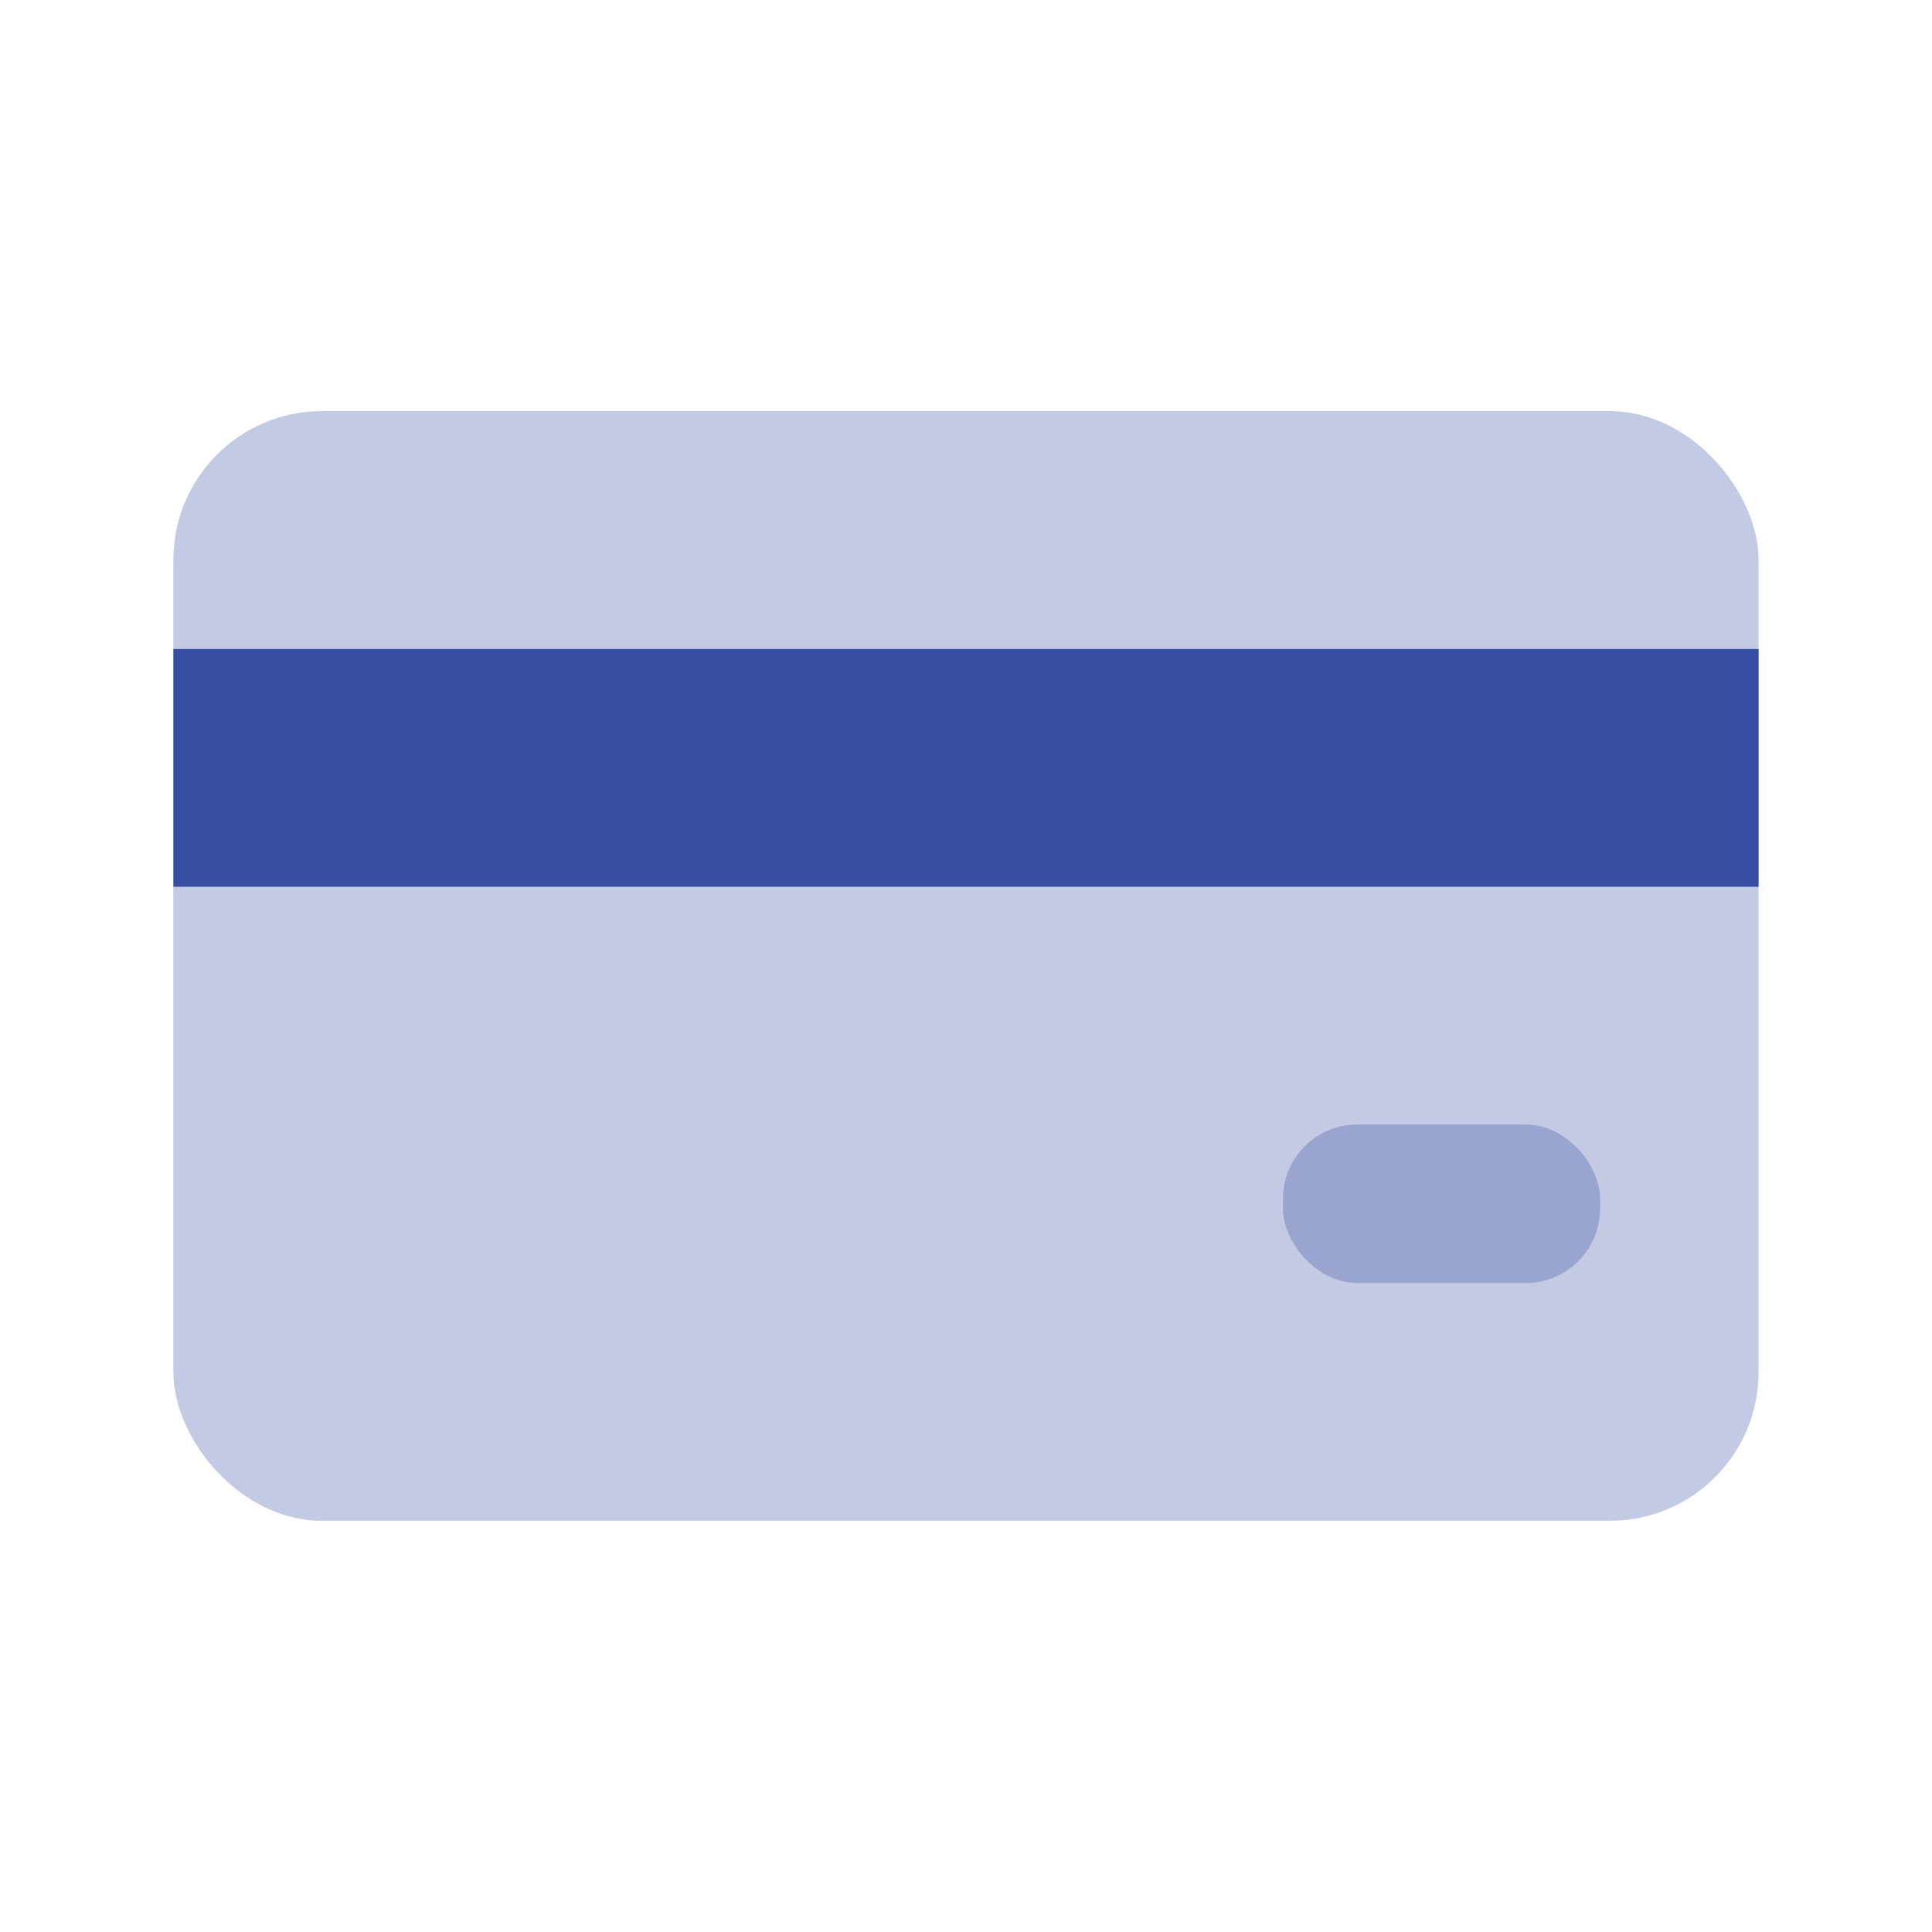
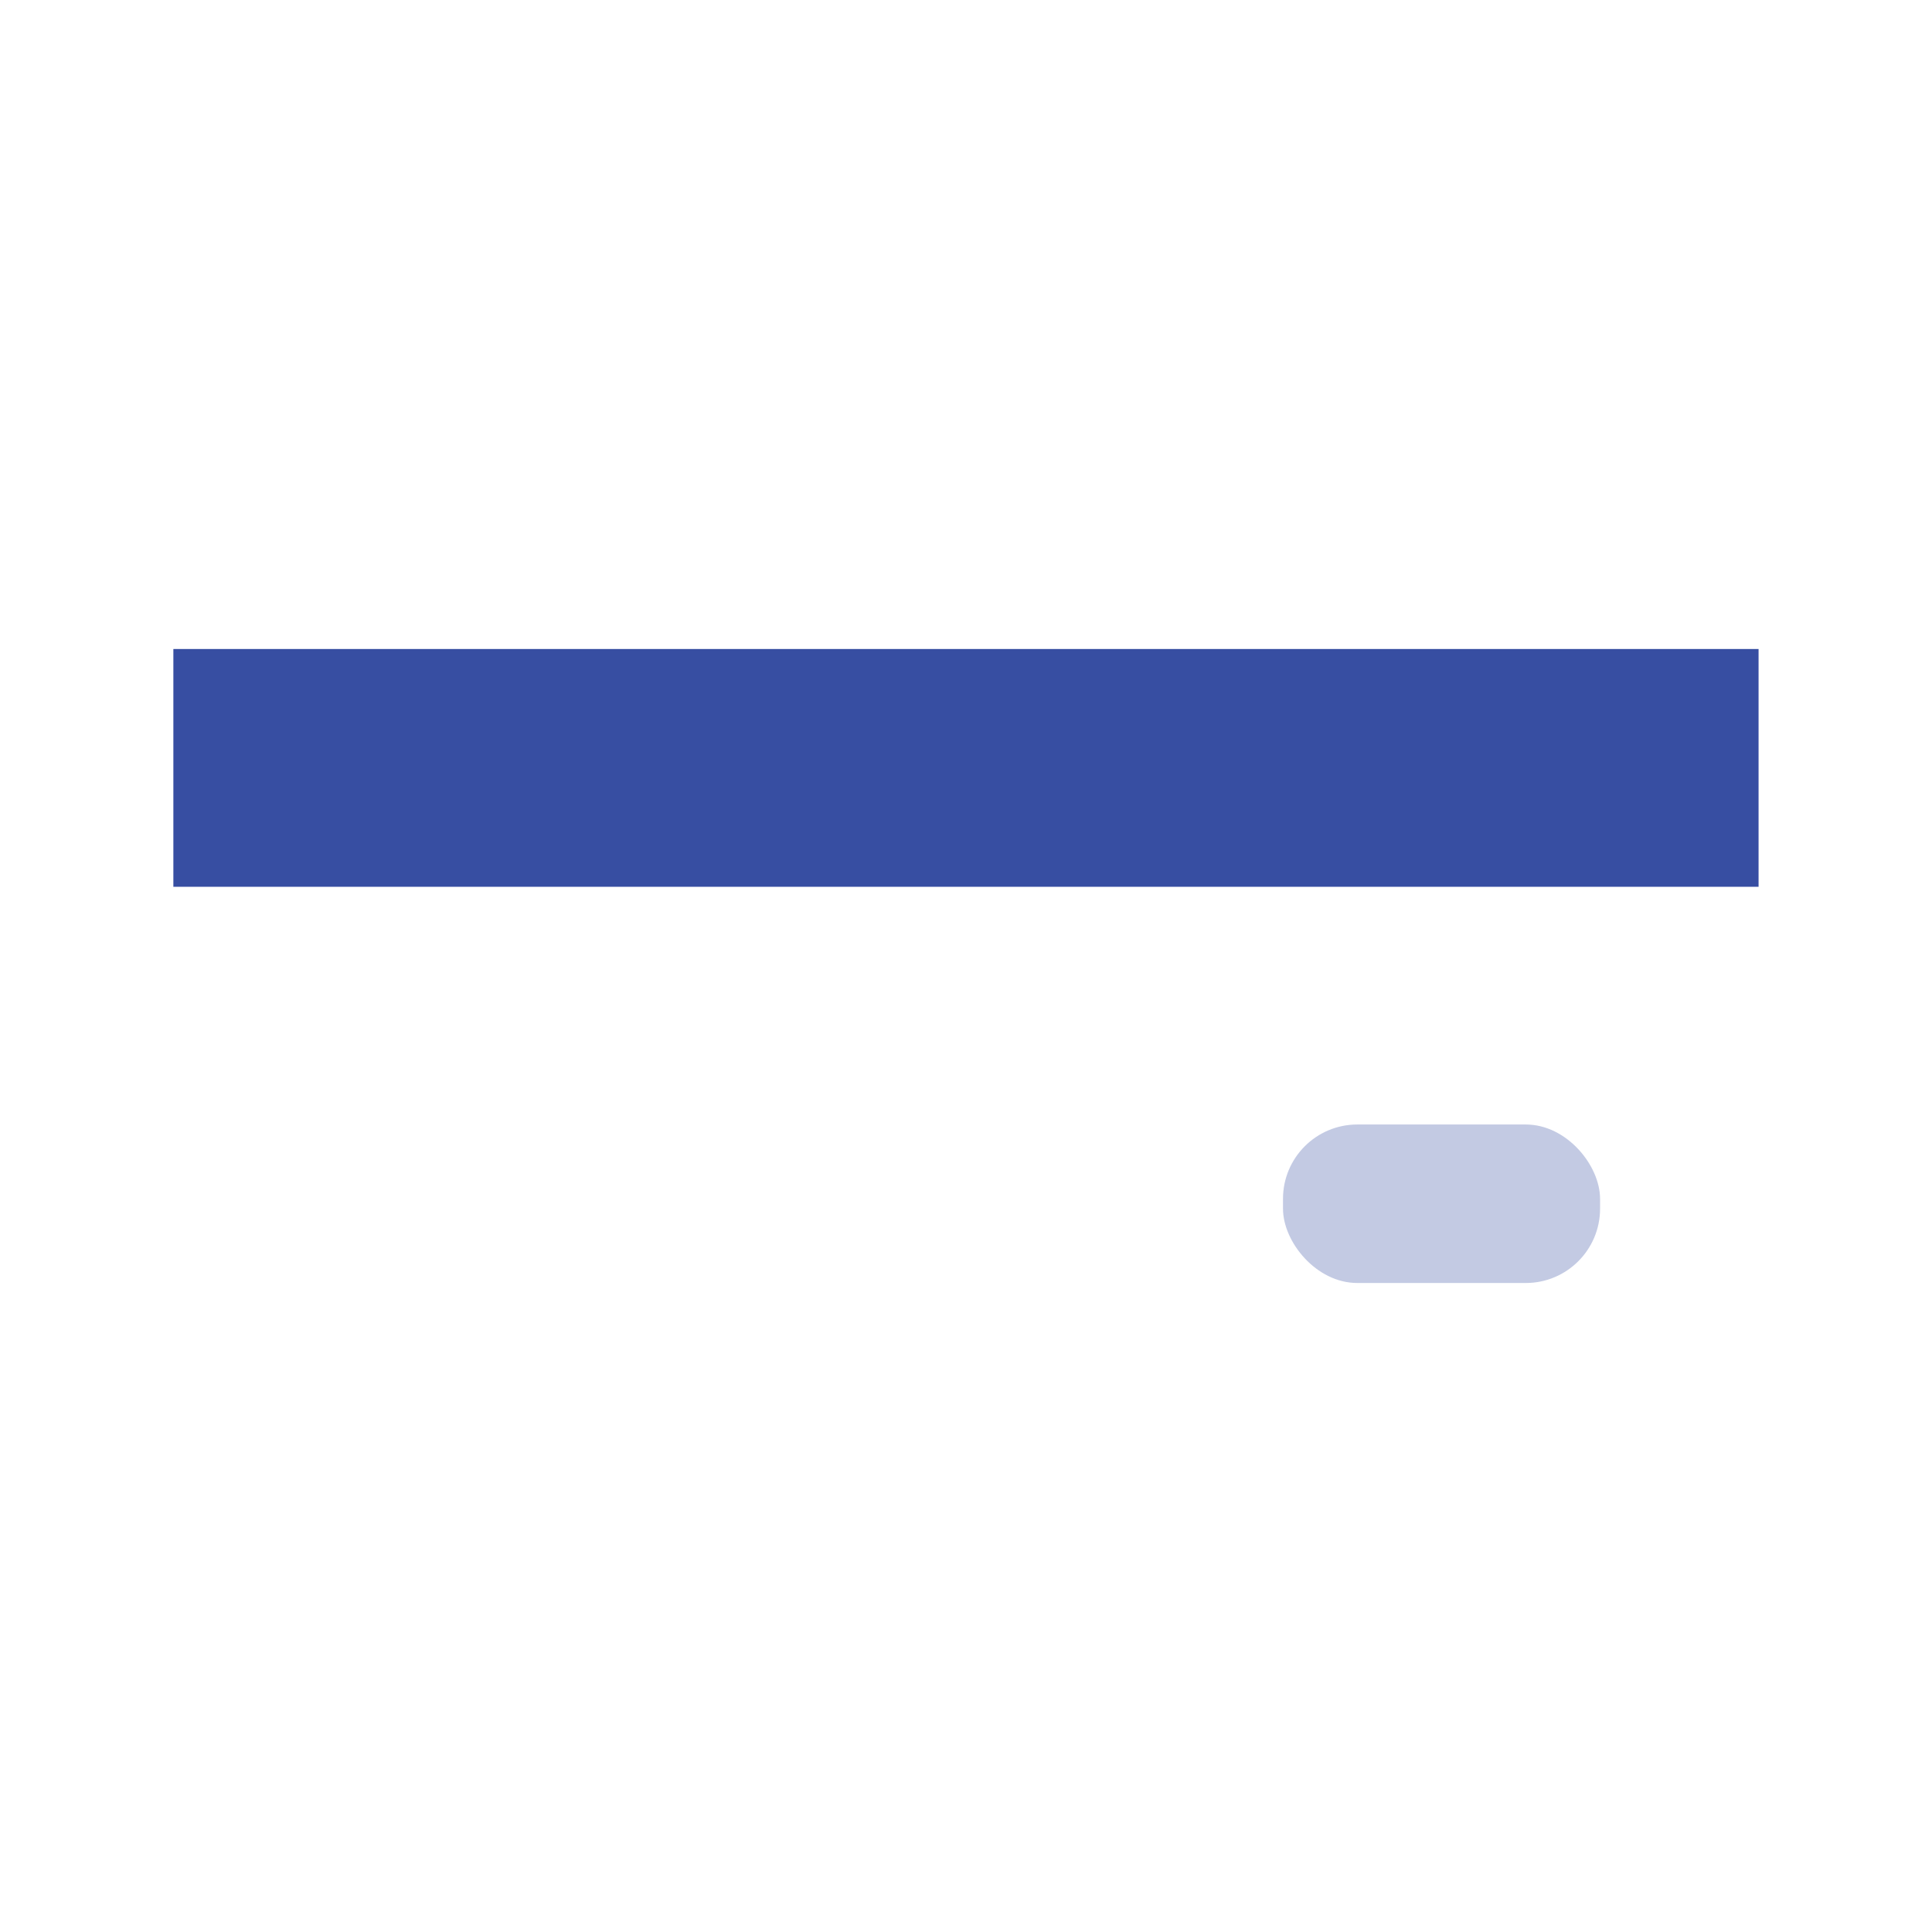
<svg xmlns="http://www.w3.org/2000/svg" width="26" height="26" viewBox="0 0 26 26" fill="none">
-   <rect opacity="0.3" x="2.333" y="5.533" width="21.333" height="14.933" rx="2" fill="#374EA2" />
  <rect x="2.333" y="8.734" width="21.333" height="3.2" fill="#374EA2" />
  <rect opacity="0.3" x="17.266" y="15.133" width="4.267" height="2.133" rx="1" fill="#374EA2" />
</svg>